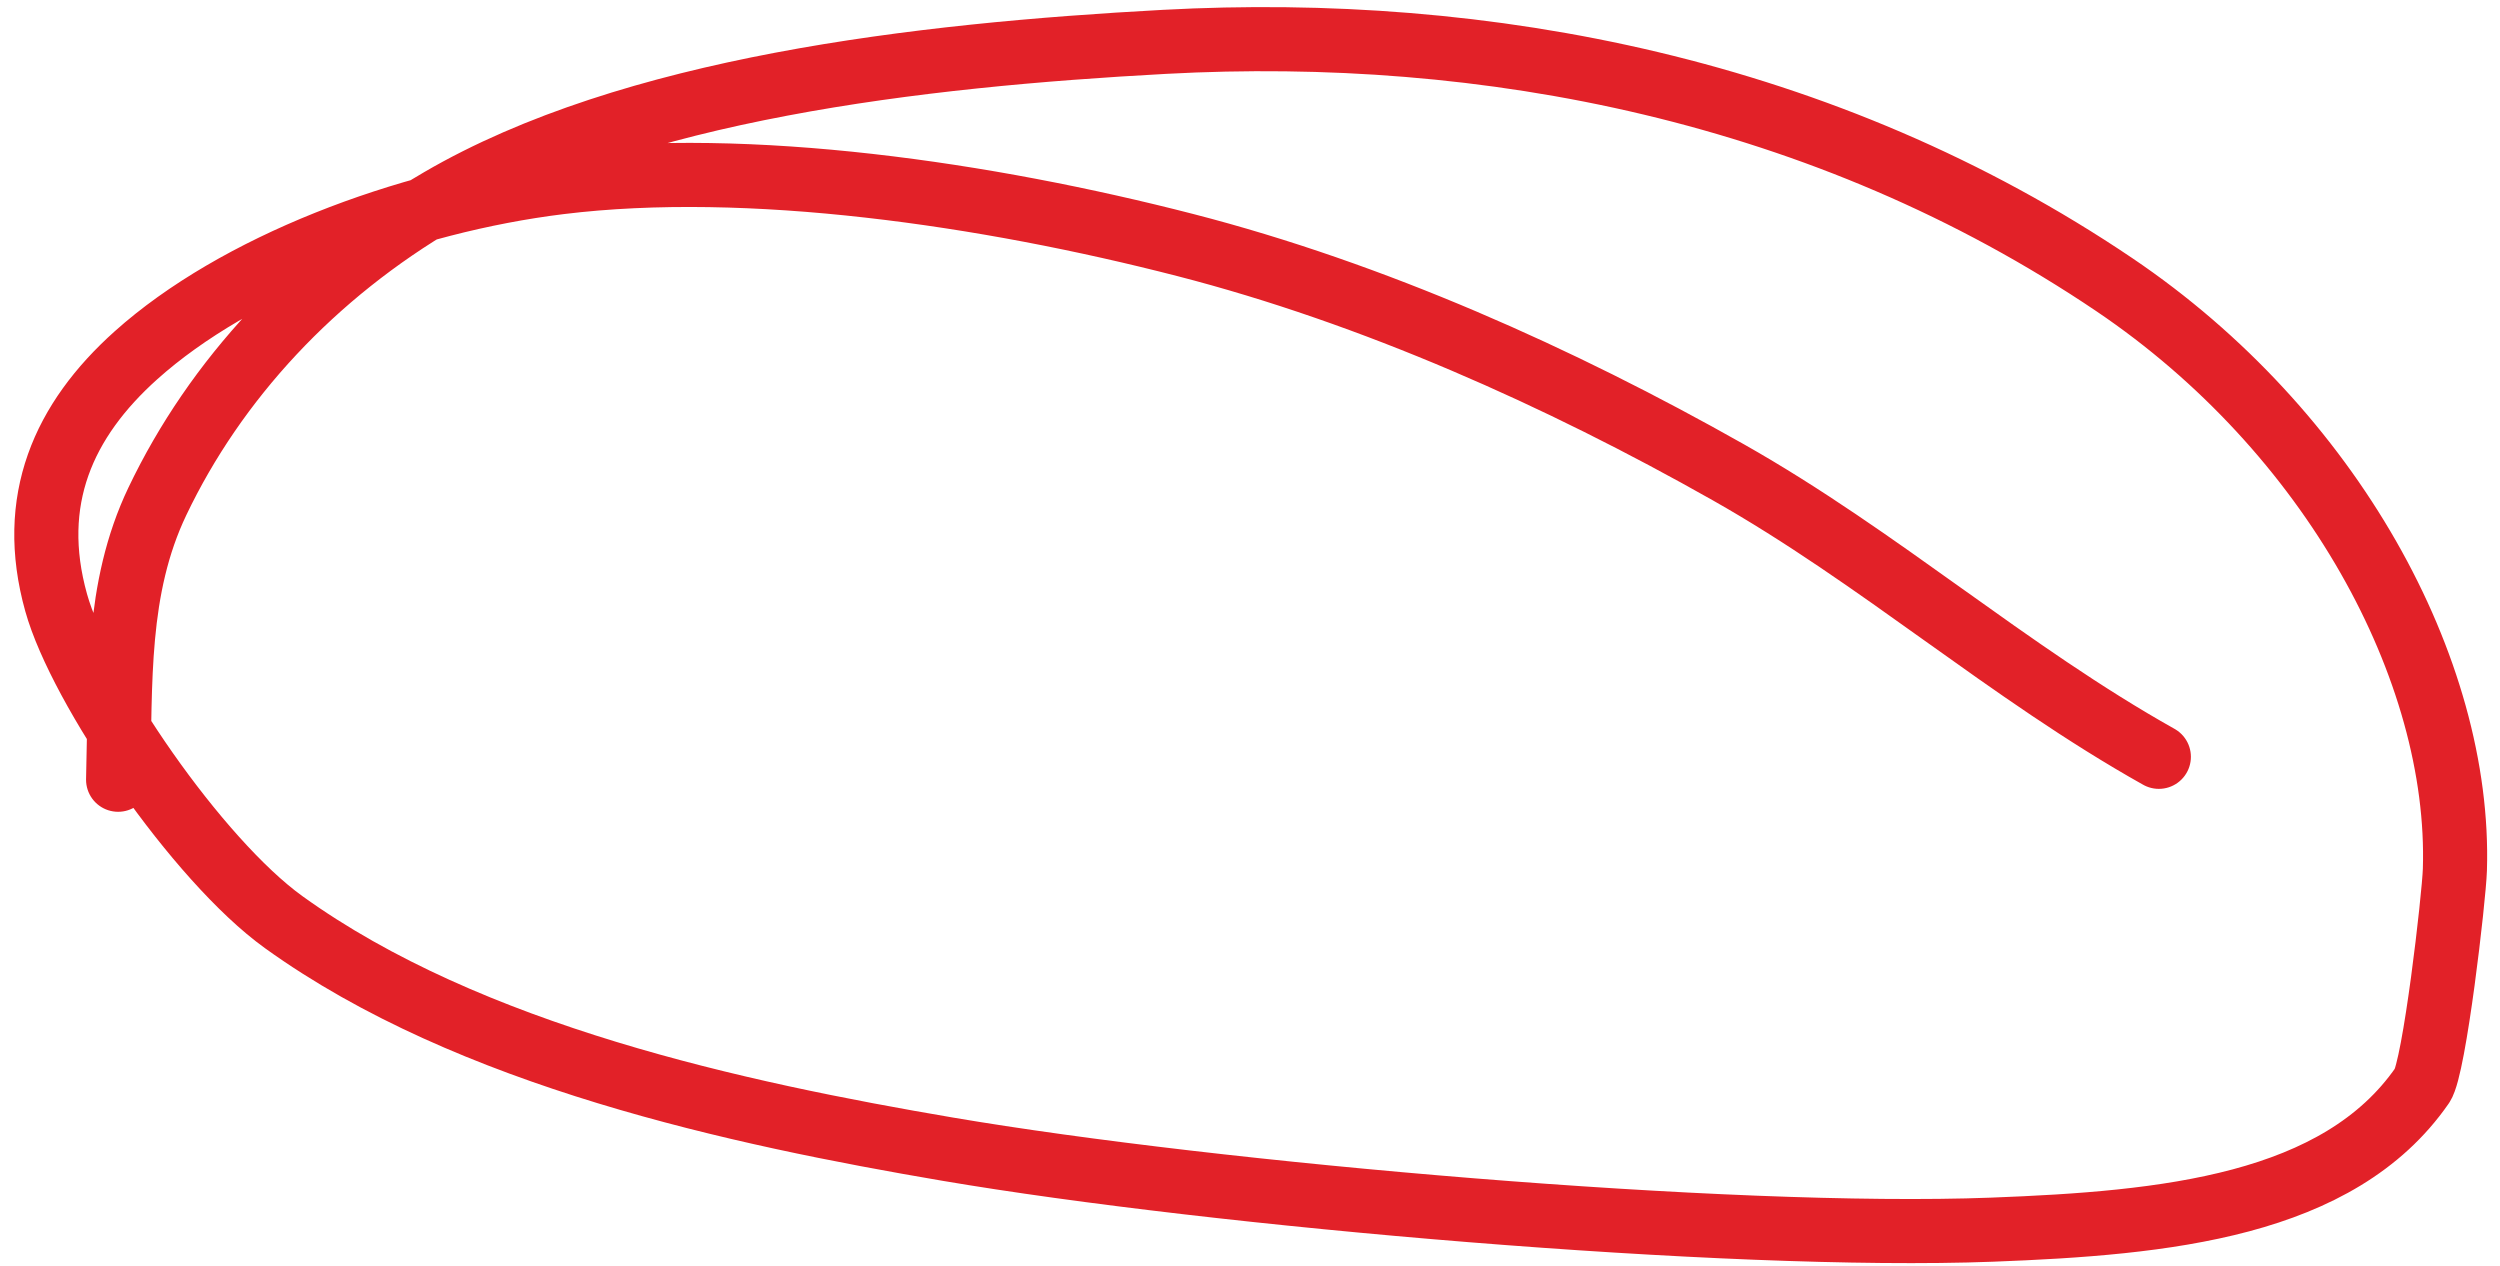
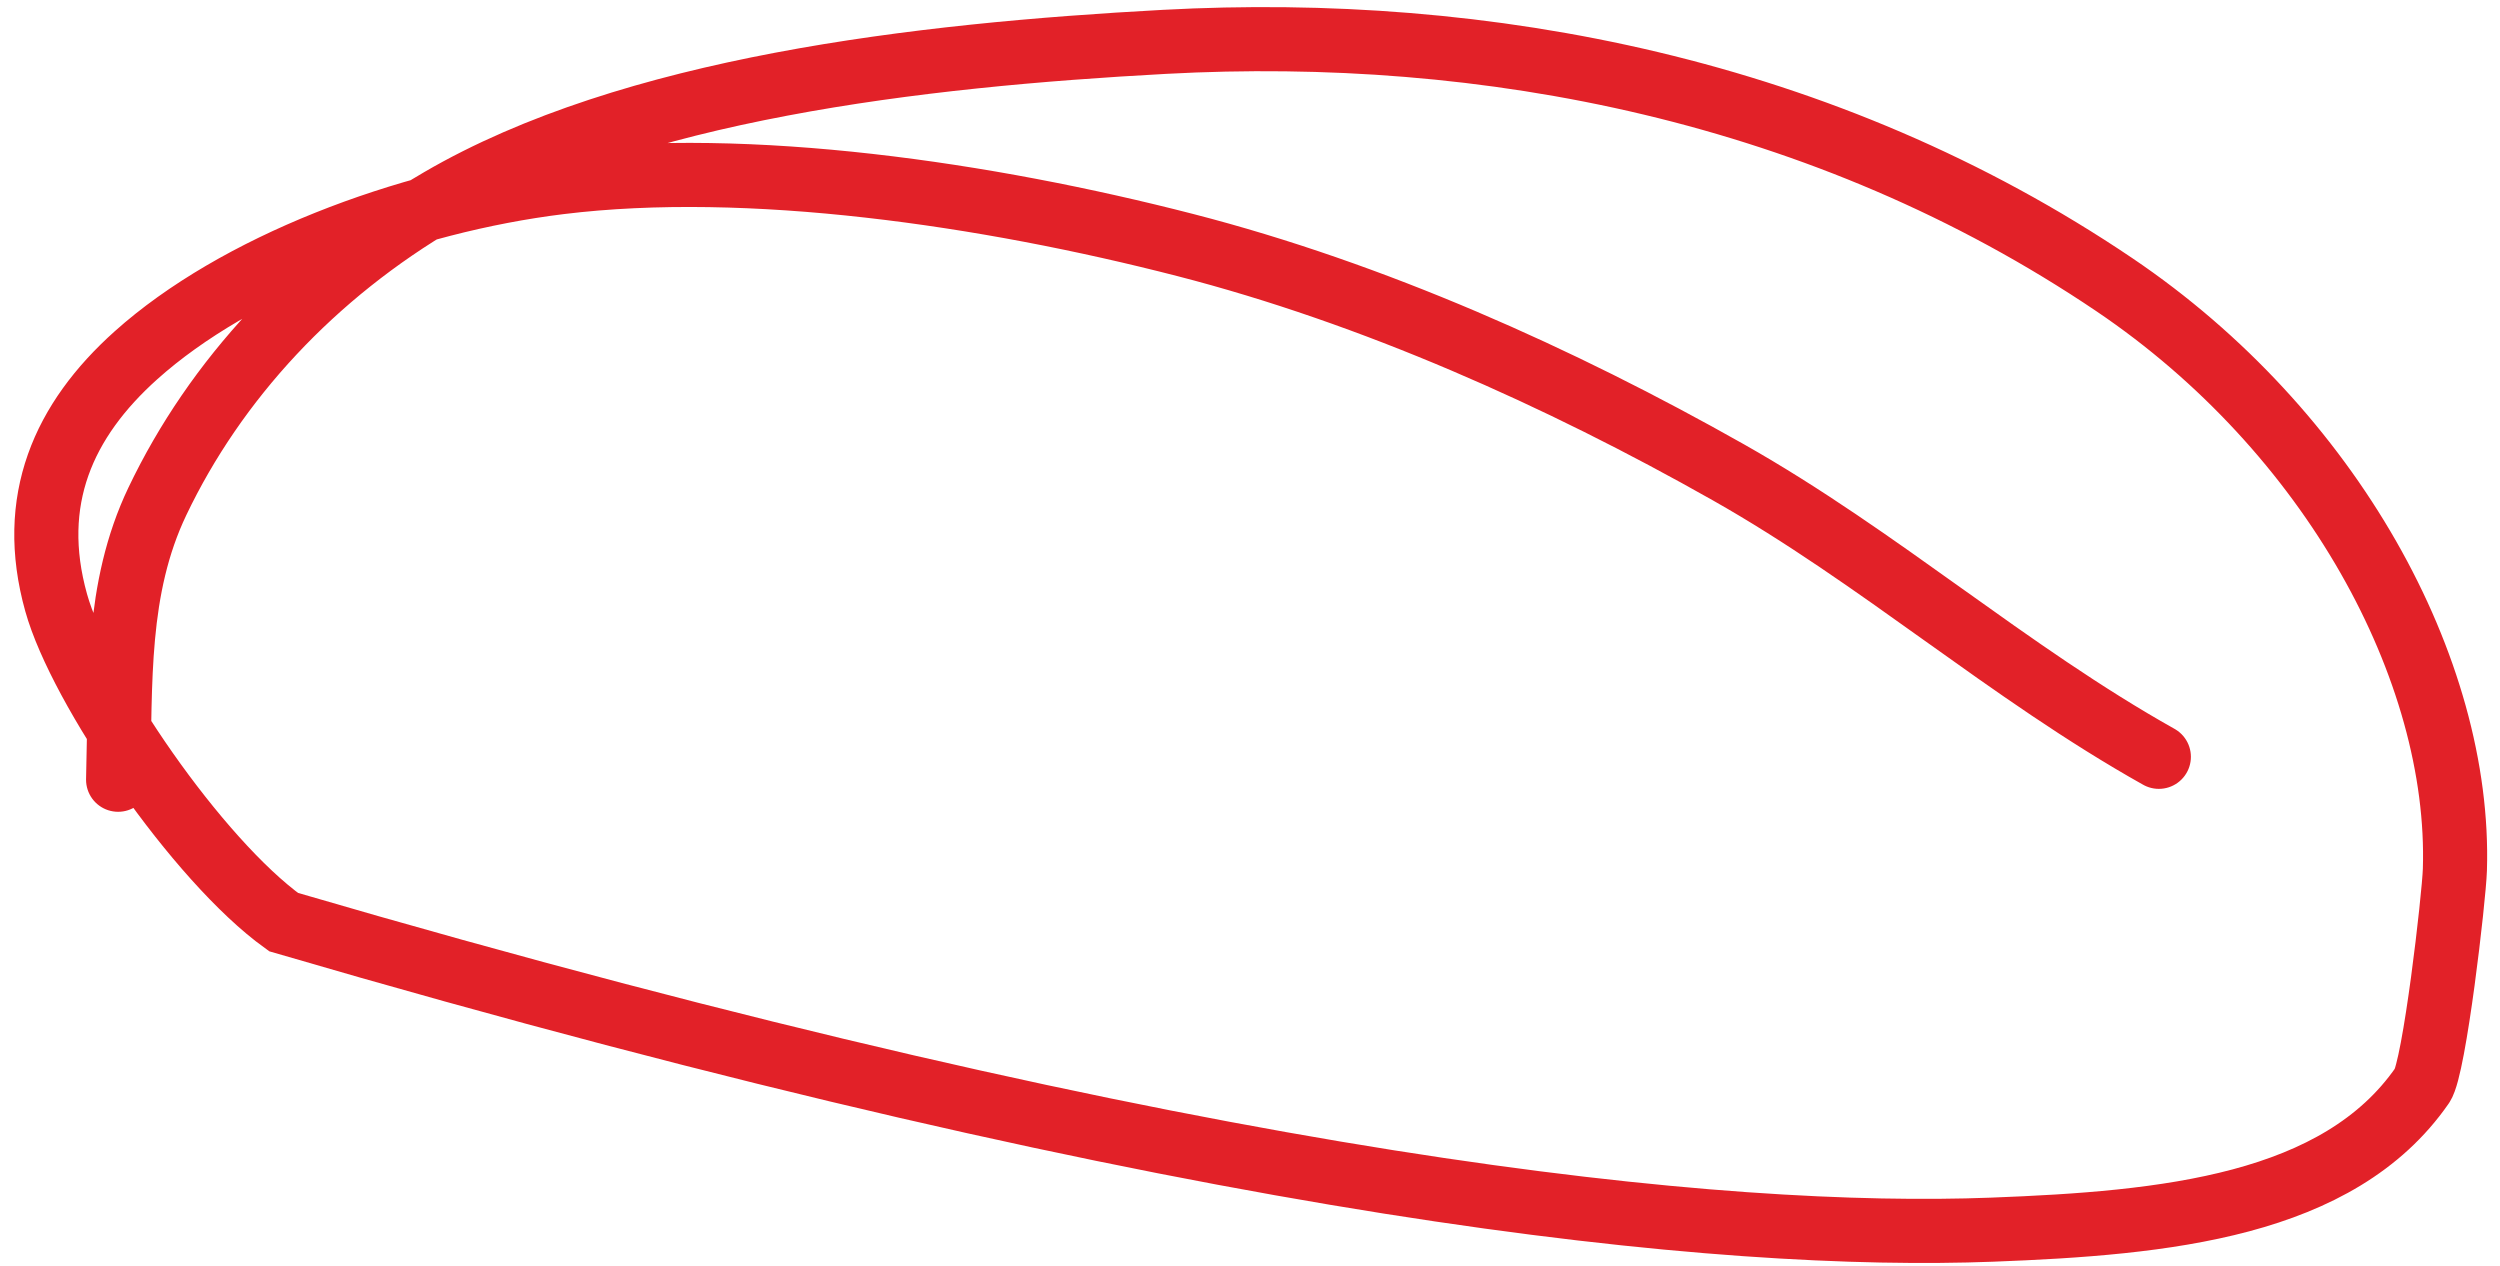
<svg xmlns="http://www.w3.org/2000/svg" width="156" height="79" viewBox="0 0 156 79" fill="none">
-   <path d="M134.712 47.225C125.285 41.939 117.301 34.816 107.846 29.47C97.311 23.514 85.68 18.311 73.962 15.291C61.56 12.095 46.728 9.926 34.939 11.374C25.235 12.567 14.687 16.616 8.493 22.163C3.957 26.225 1.722 31.22 3.503 37.602C4.996 42.954 12.31 53.658 17.699 57.54C29.305 65.9 46.063 69.483 59.14 71.709C75.834 74.55 107.852 77.353 124.29 76.732C135.155 76.321 145.929 75.263 151.148 67.732C151.908 66.635 153.13 55.995 153.185 54.275C153.581 41.775 145.456 26.895 131.942 17.769C113.85 5.553 92.685 1.531 72.678 2.611C57.251 3.445 39.373 5.534 27.471 12.472C19.547 17.091 13.432 23.716 9.821 31.282C7.215 36.742 7.535 42.552 7.37 48.656" stroke="#E22128" stroke-width="4" stroke-linecap="round" />
+   <path d="M134.712 47.225C125.285 41.939 117.301 34.816 107.846 29.47C97.311 23.514 85.68 18.311 73.962 15.291C61.56 12.095 46.728 9.926 34.939 11.374C25.235 12.567 14.687 16.616 8.493 22.163C3.957 26.225 1.722 31.22 3.503 37.602C4.996 42.954 12.31 53.658 17.699 57.54C75.834 74.55 107.852 77.353 124.29 76.732C135.155 76.321 145.929 75.263 151.148 67.732C151.908 66.635 153.13 55.995 153.185 54.275C153.581 41.775 145.456 26.895 131.942 17.769C113.85 5.553 92.685 1.531 72.678 2.611C57.251 3.445 39.373 5.534 27.471 12.472C19.547 17.091 13.432 23.716 9.821 31.282C7.215 36.742 7.535 42.552 7.37 48.656" stroke="#E22128" stroke-width="4" stroke-linecap="round" />
</svg>